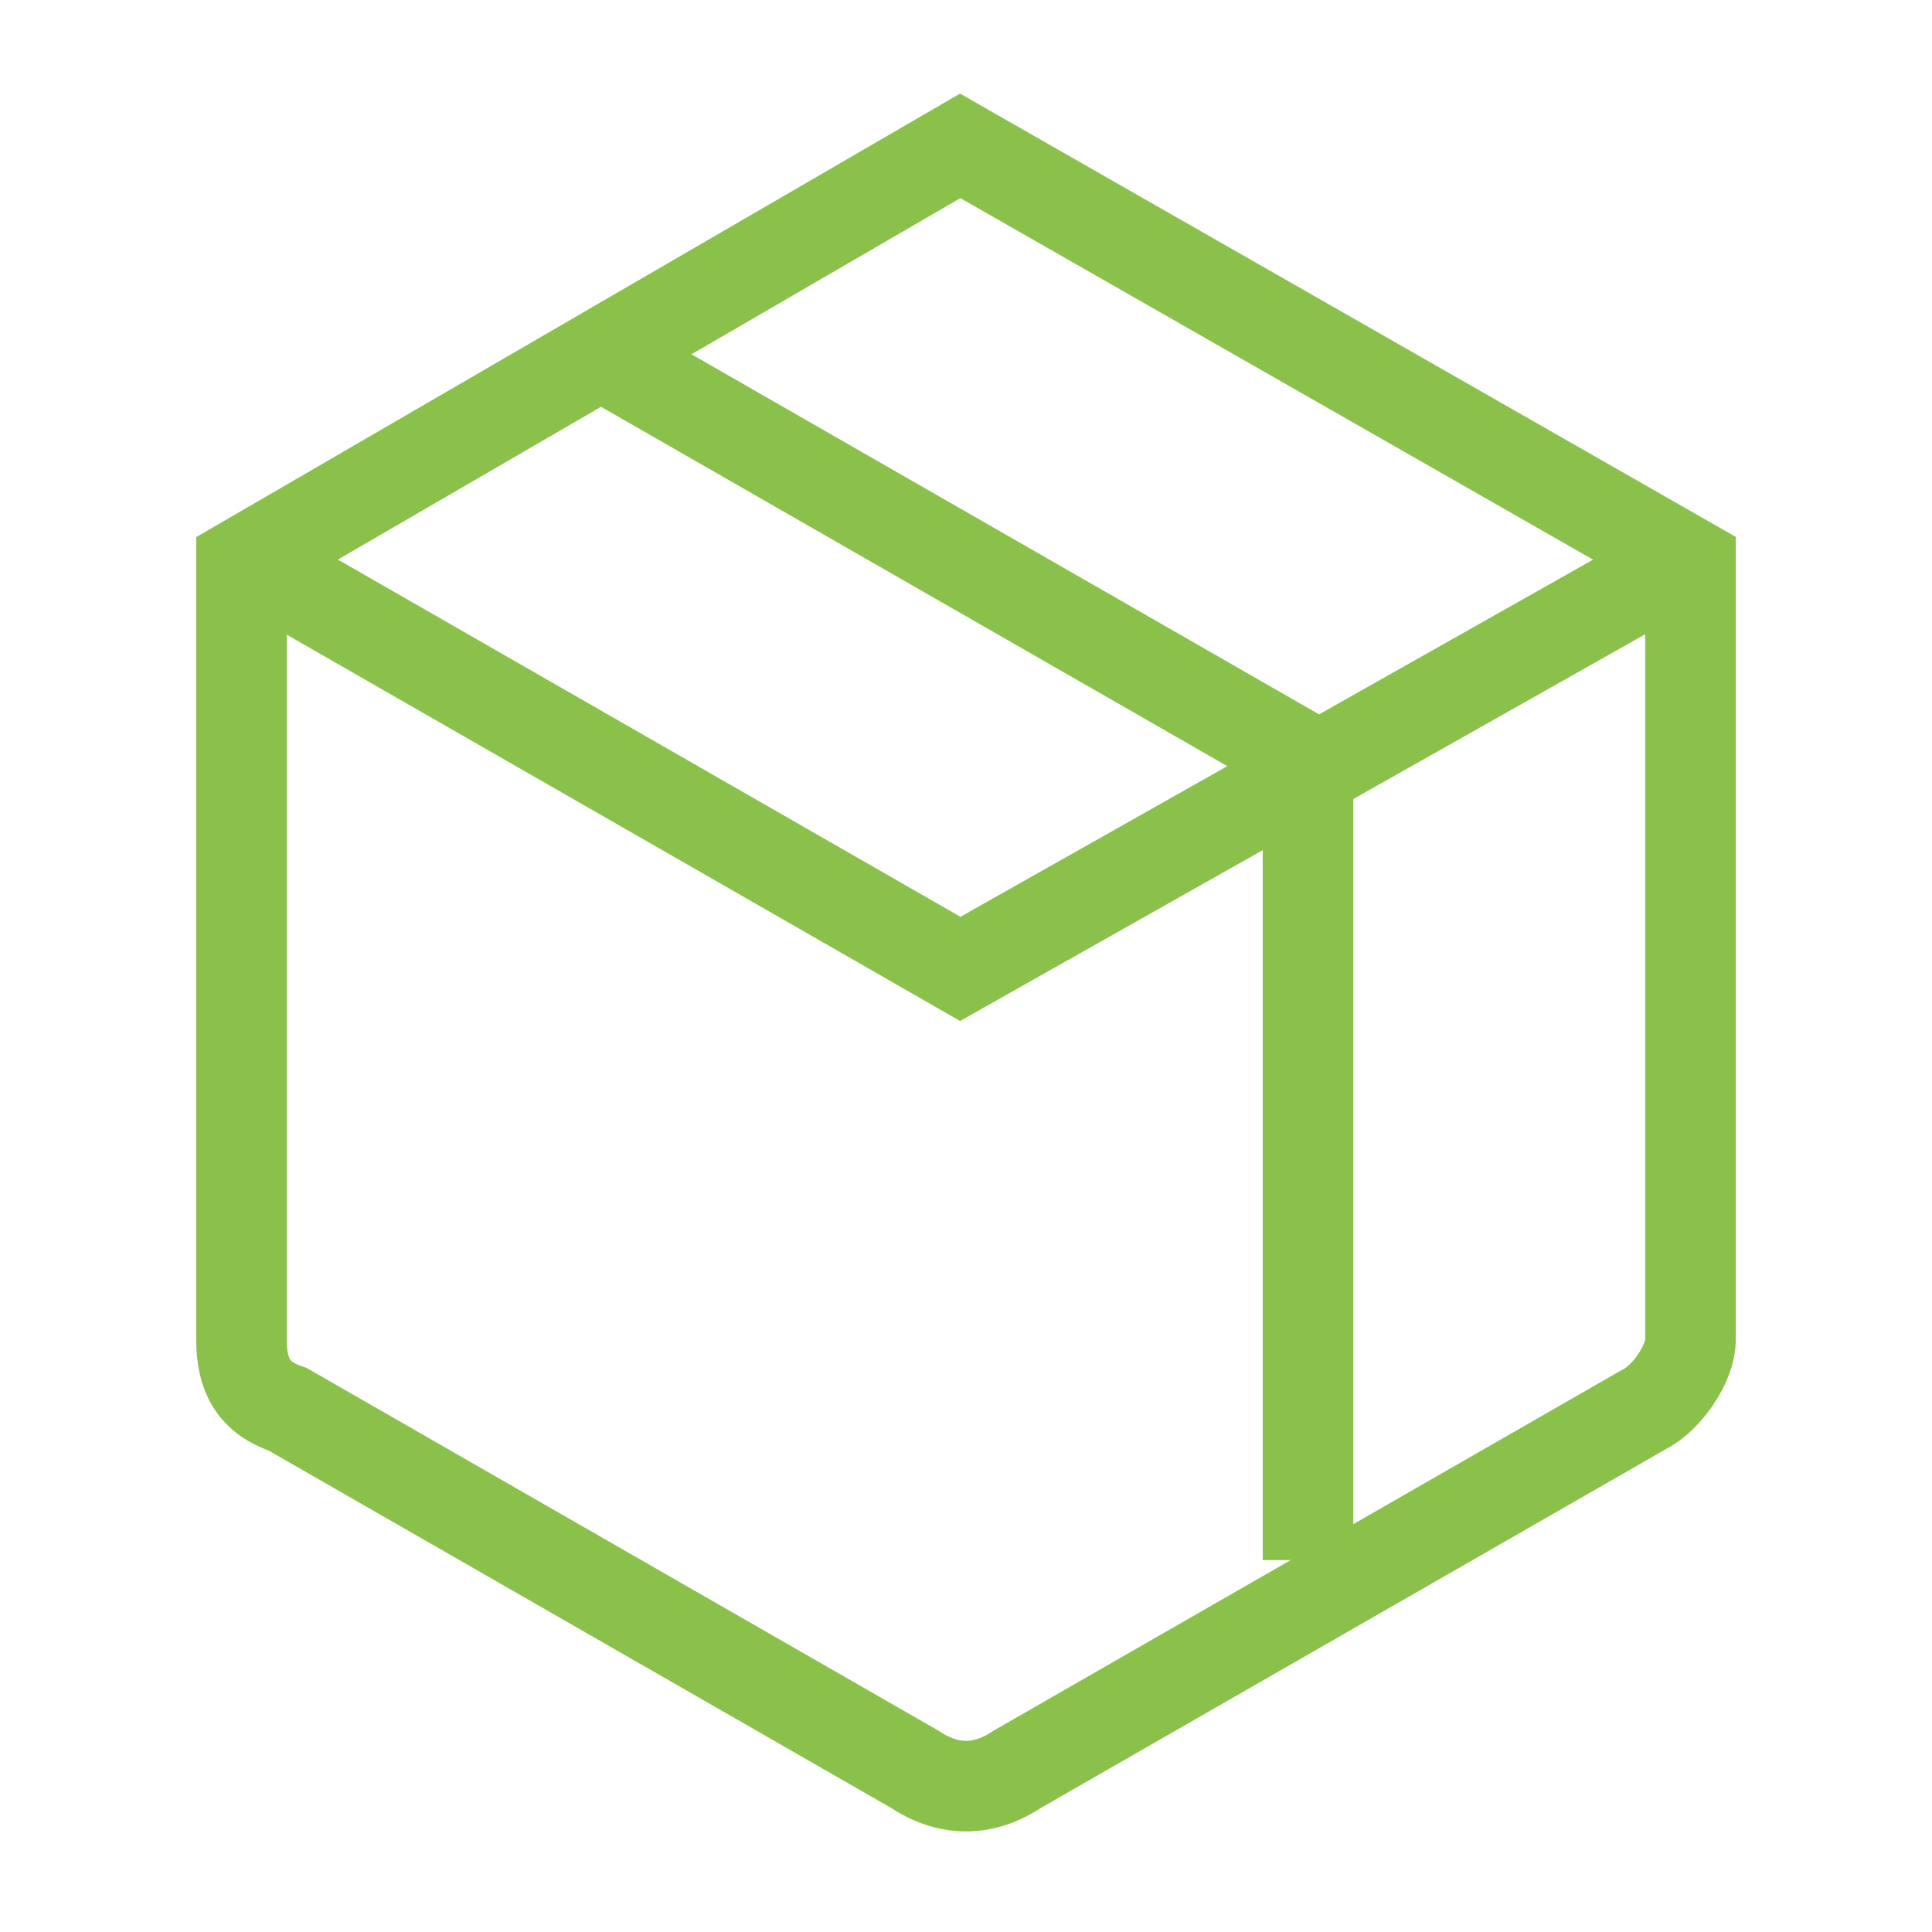
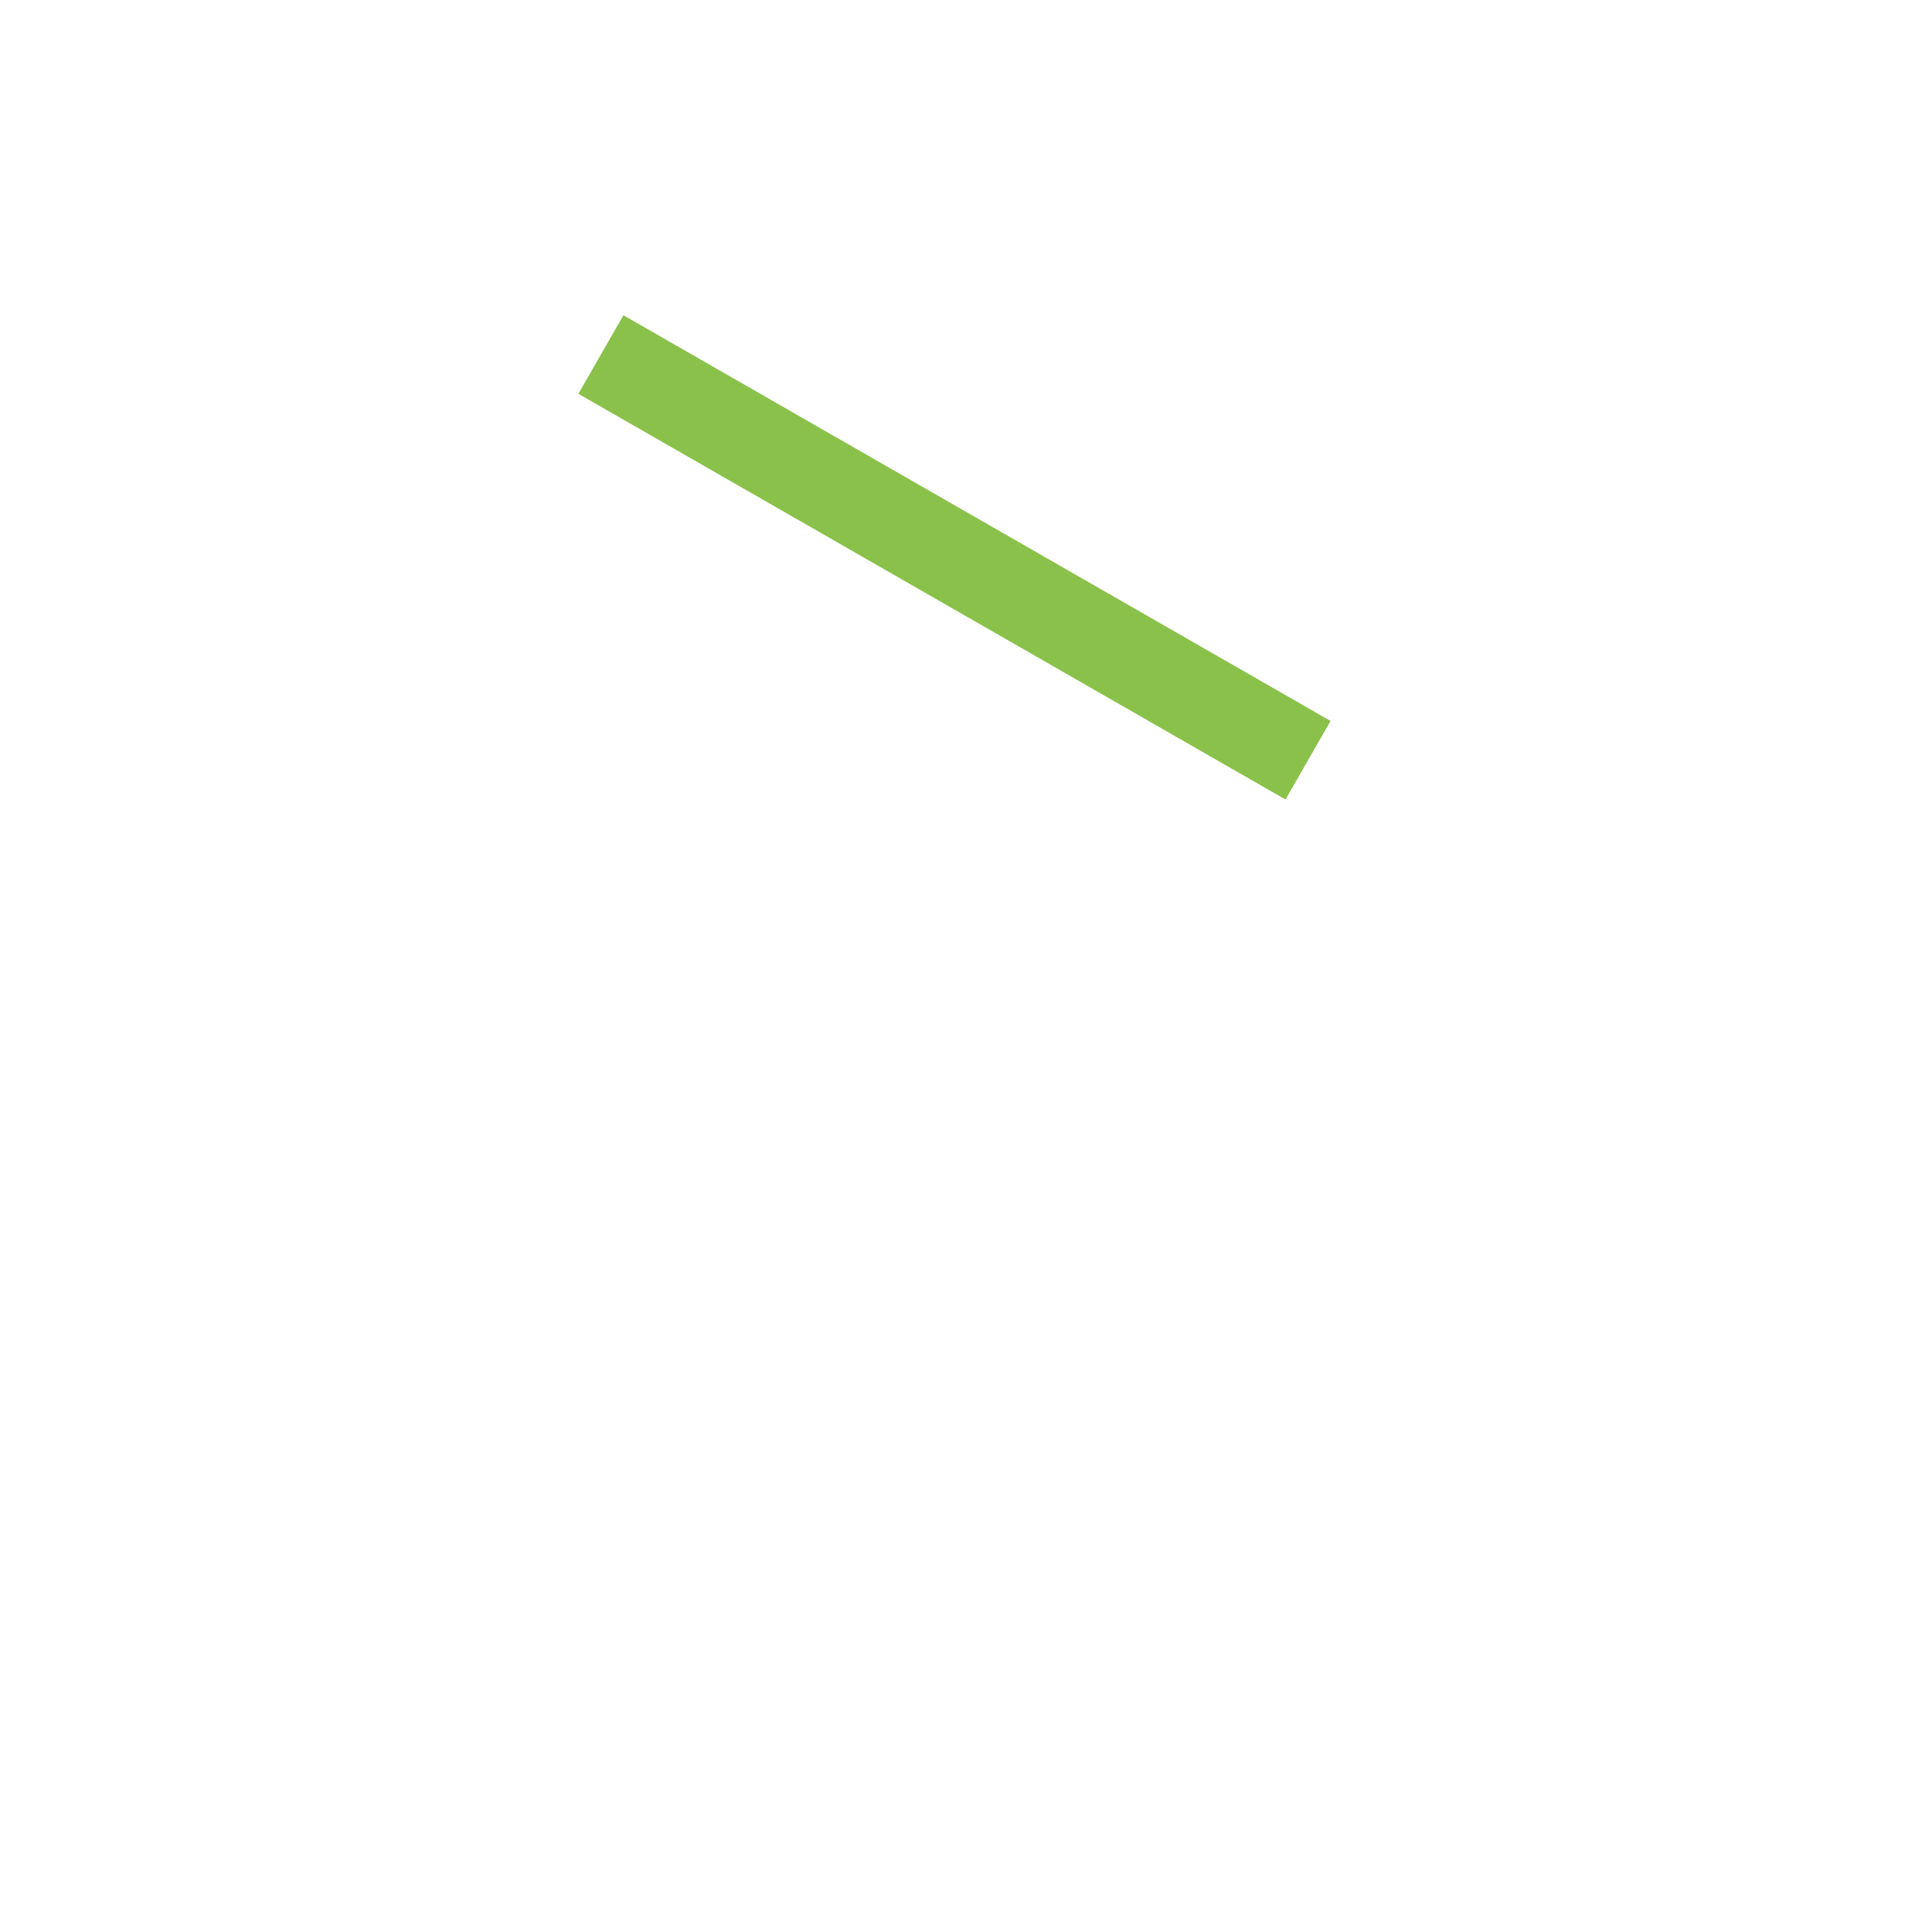
<svg xmlns="http://www.w3.org/2000/svg" width="32" height="32" viewBox="0 0 32 32" fill="none">
-   <path d="M4 9.328V22.192C4 22.768 4.192 23.152 4.768 23.344L15.136 29.296C15.712 29.68 16.288 29.68 16.864 29.296L27.232 23.344C27.616 23.152 28 22.576 28 22.192V9.328L15.904 2.416L4 9.328Z" stroke="#8AC14B" stroke-width="1.5" stroke-miterlimit="10" />
-   <path d="M27.809 9.328L15.905 16.048L4.193 9.328" stroke="#8AC14B" stroke-width="1.5" stroke-miterlimit="10" />
-   <path d="M9.953 5.872L21.665 12.592V25.84" stroke="#8AC14B" stroke-width="1.5" stroke-miterlimit="10" />
+   <path d="M9.953 5.872L21.665 12.592" stroke="#8AC14B" stroke-width="1.5" stroke-miterlimit="10" />
</svg>